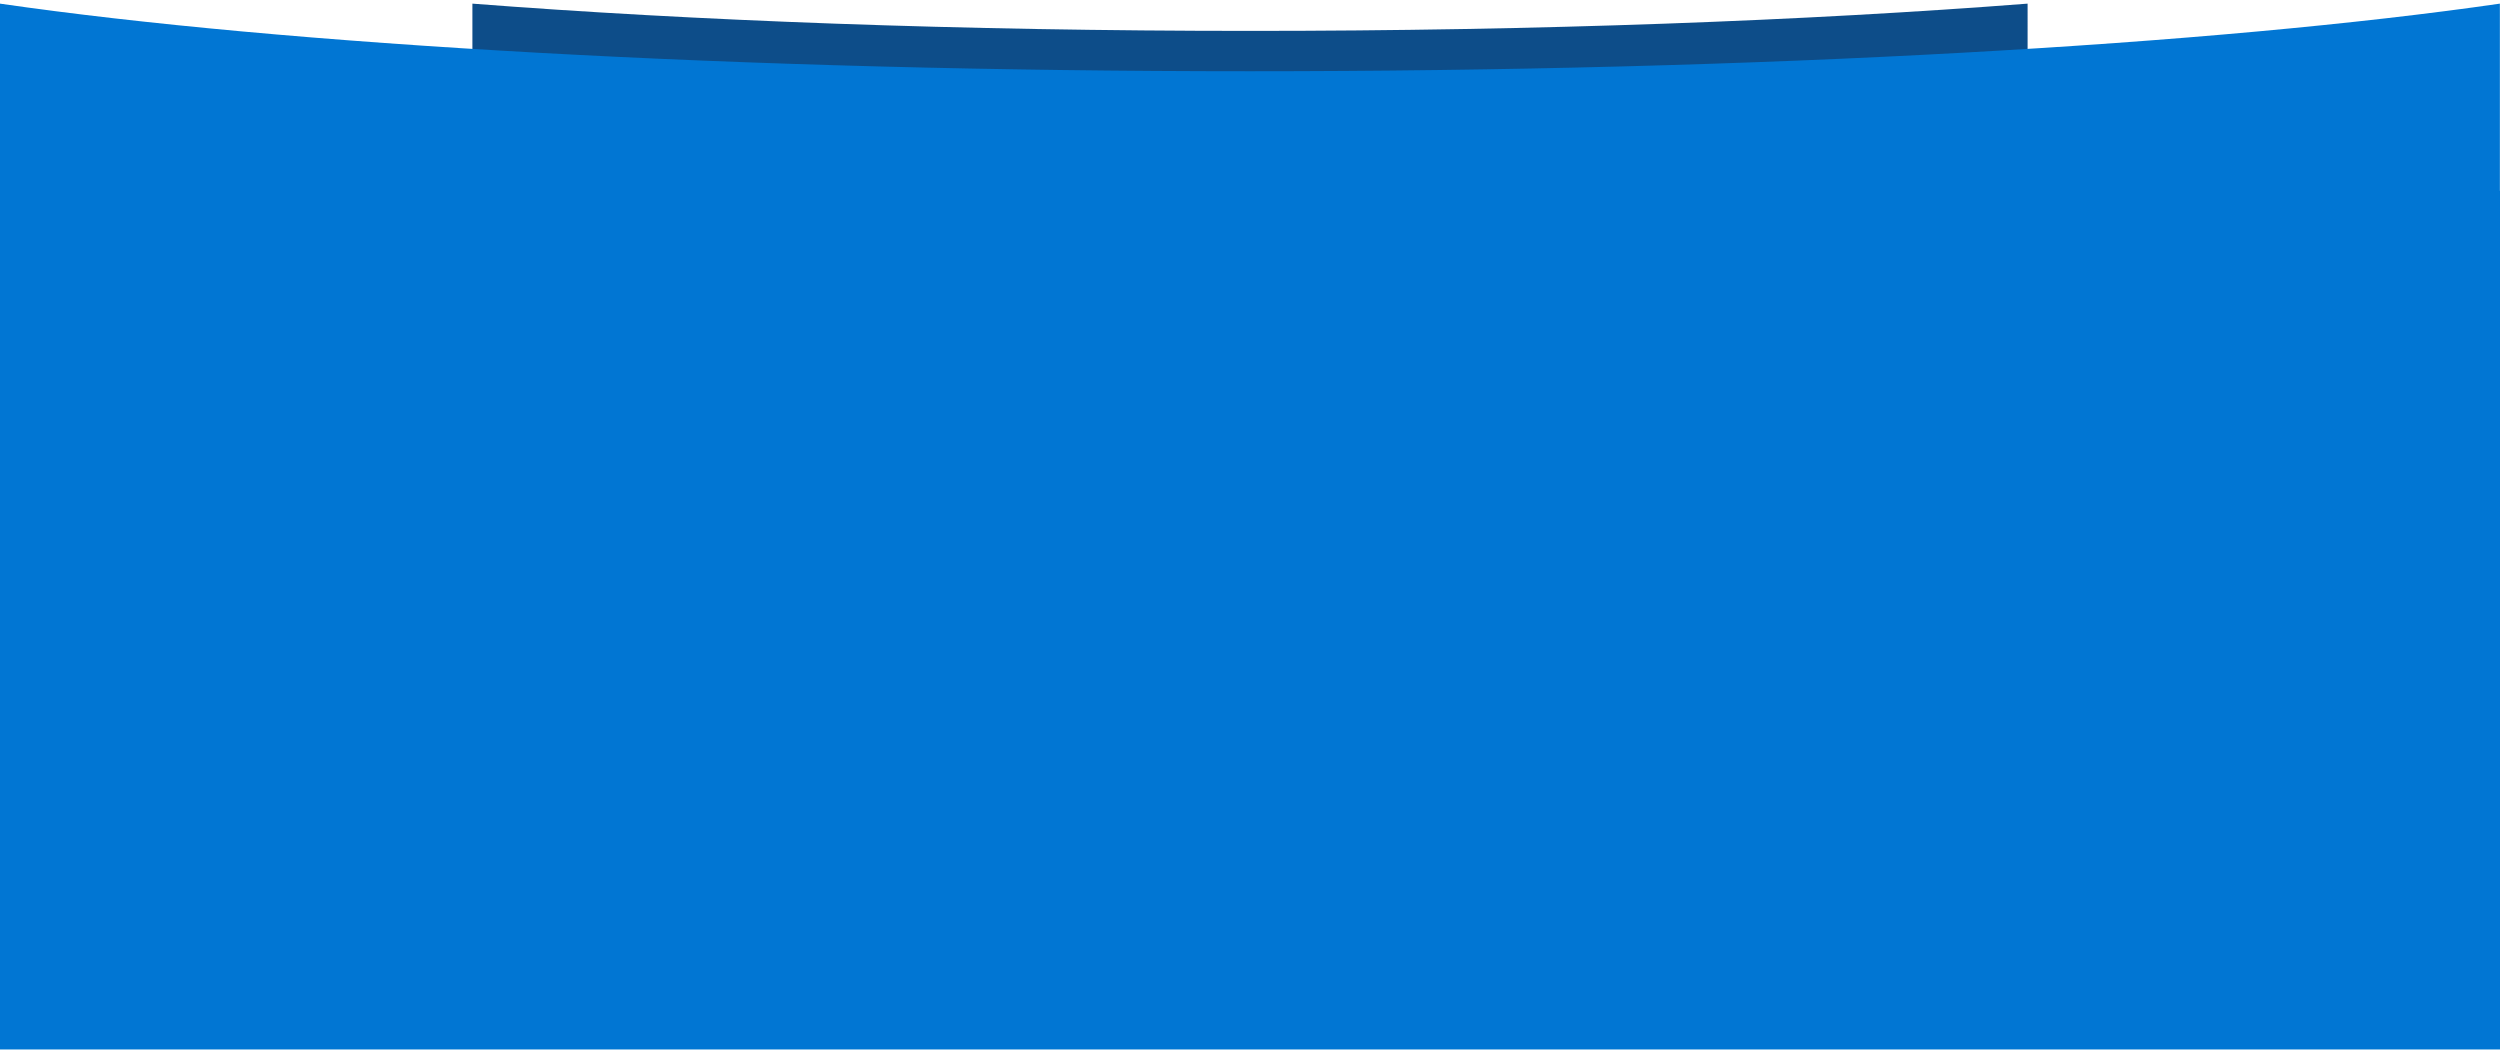
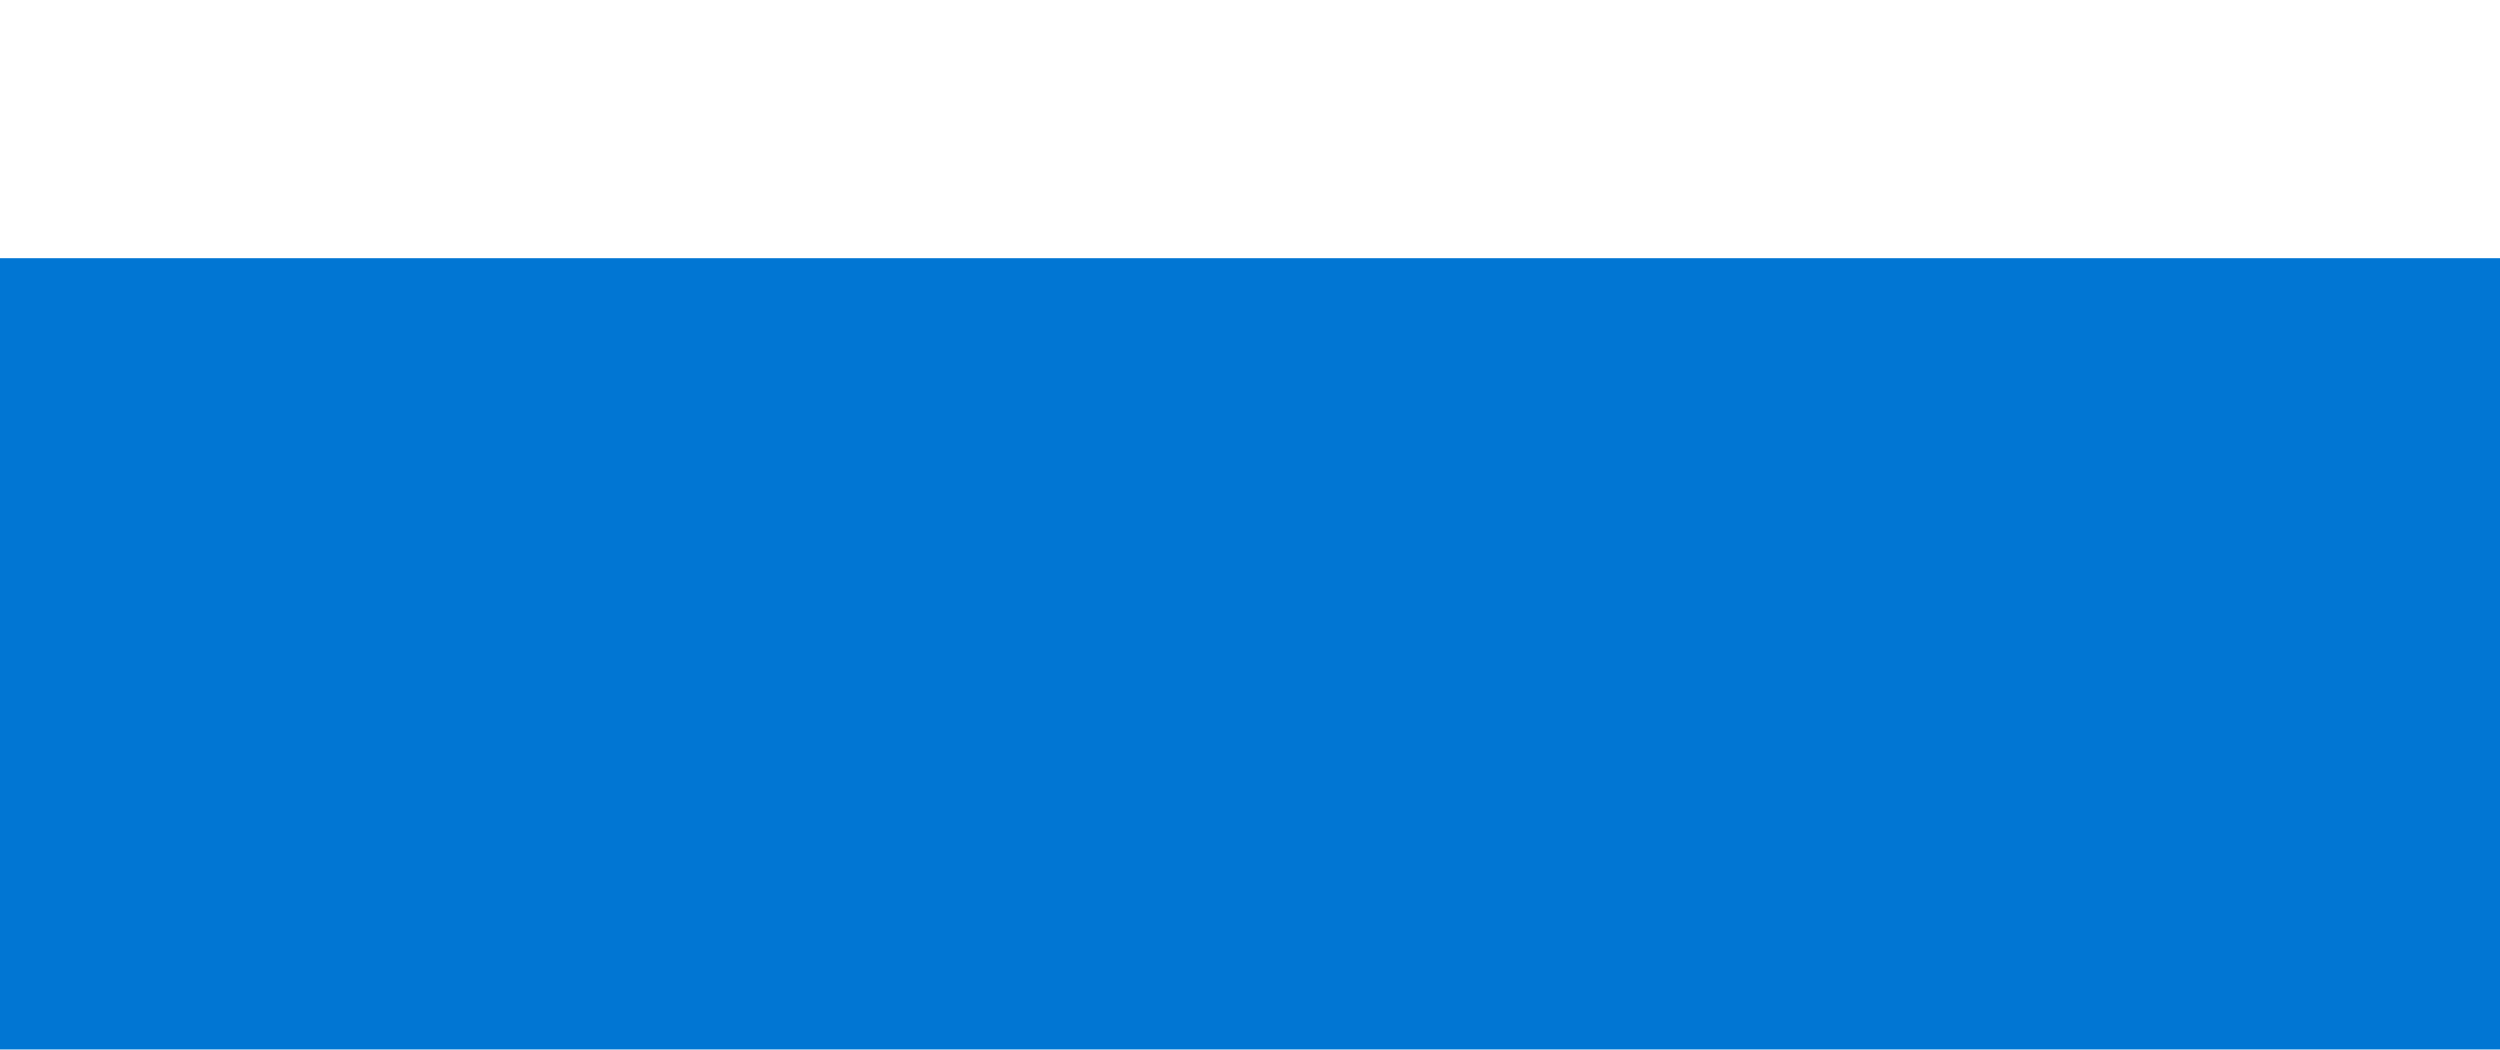
<svg xmlns="http://www.w3.org/2000/svg" version="1.1" id="Layer_1" x="0px" y="0px" viewBox="0 0 2063.4 866.3" style="enable-background:new 0 0 2063.4 866.3;" xml:space="preserve">
  <style type="text/css">
	.st0{fill:#0D4D89;}
	.st1{fill:#0176D3;}
</style>
-   <path class="st0" d="M389.9,3v145.9h1283.6V3c-182,14.1-403.1,22.5-641.8,22.5S571.8,17.1,389.9,3z" />
-   <path class="st1" d="M2063.4,157.4L2063.4,157.4v154.4c-233.5-33.9-608.6-55.8-1031.7-55.8S233.4,278,0,311.9V157.4l0,0V3  c233.5,33.8,608.5,55.8,1031.7,55.8c423.1,0,798.2-22,1031.6-55.8v154.4H2063.4z" />
  <rect y="213.1" class="st1" width="2063.4" height="653.1" />
</svg>